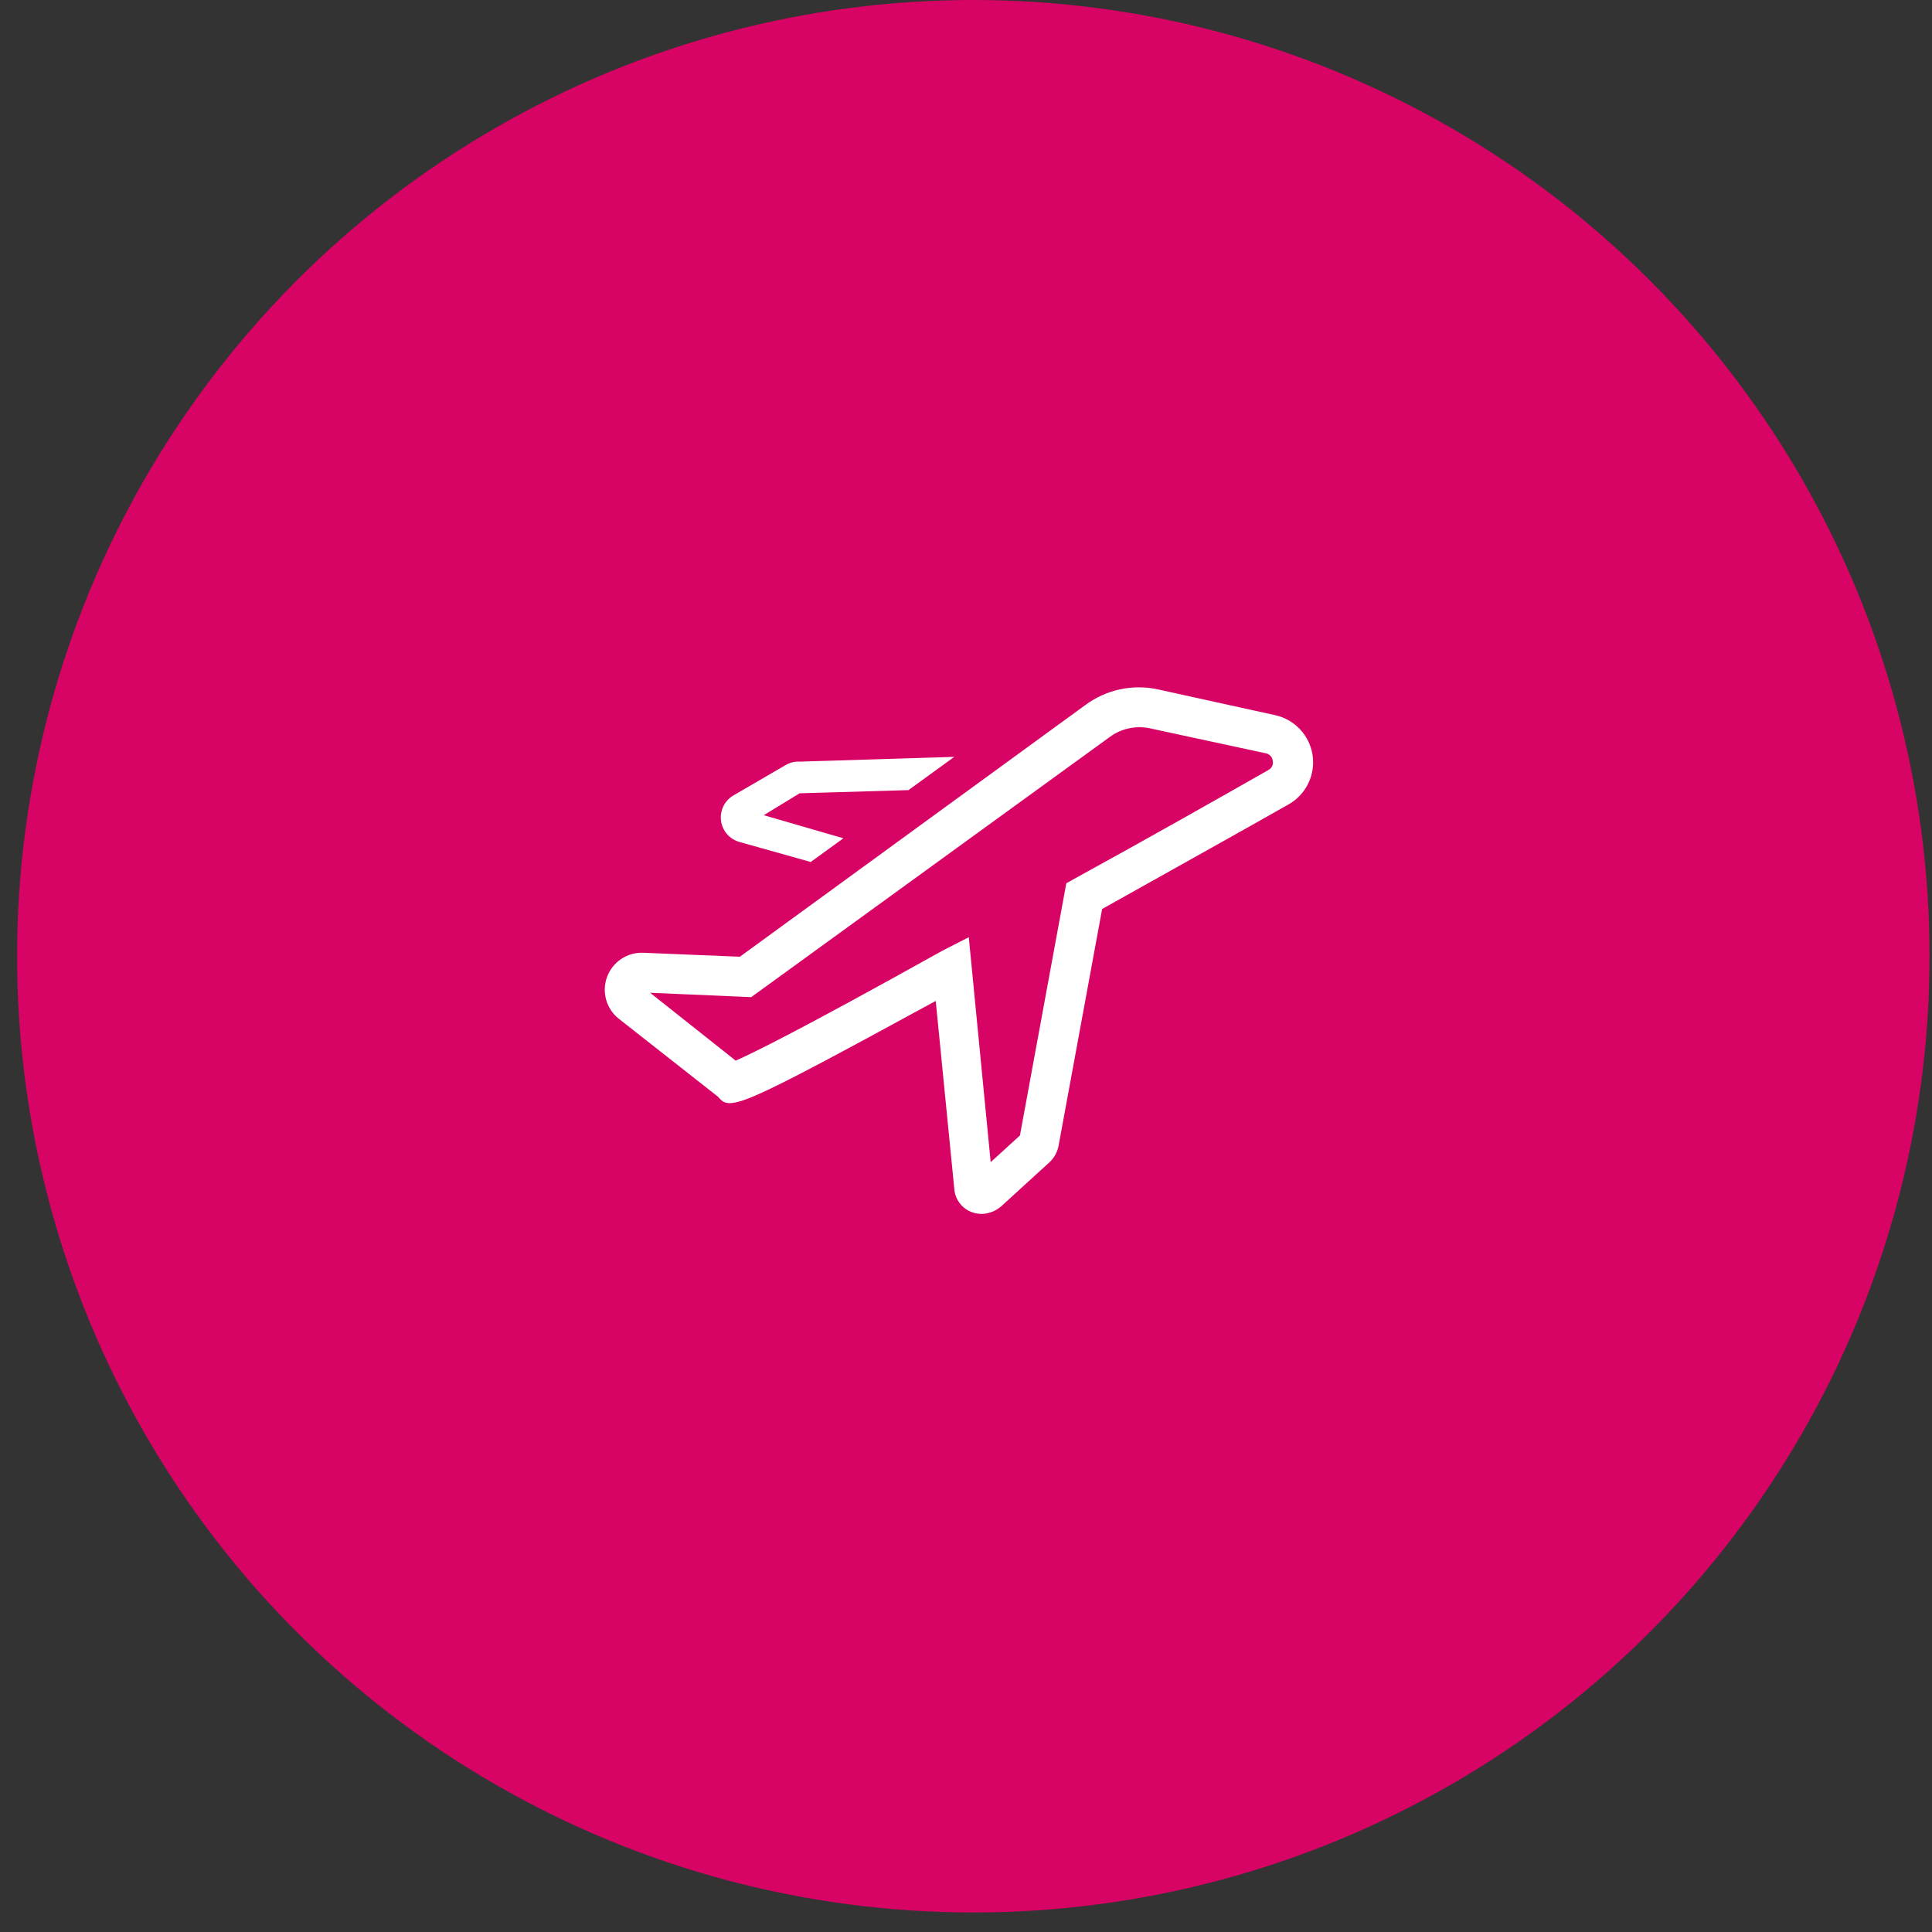
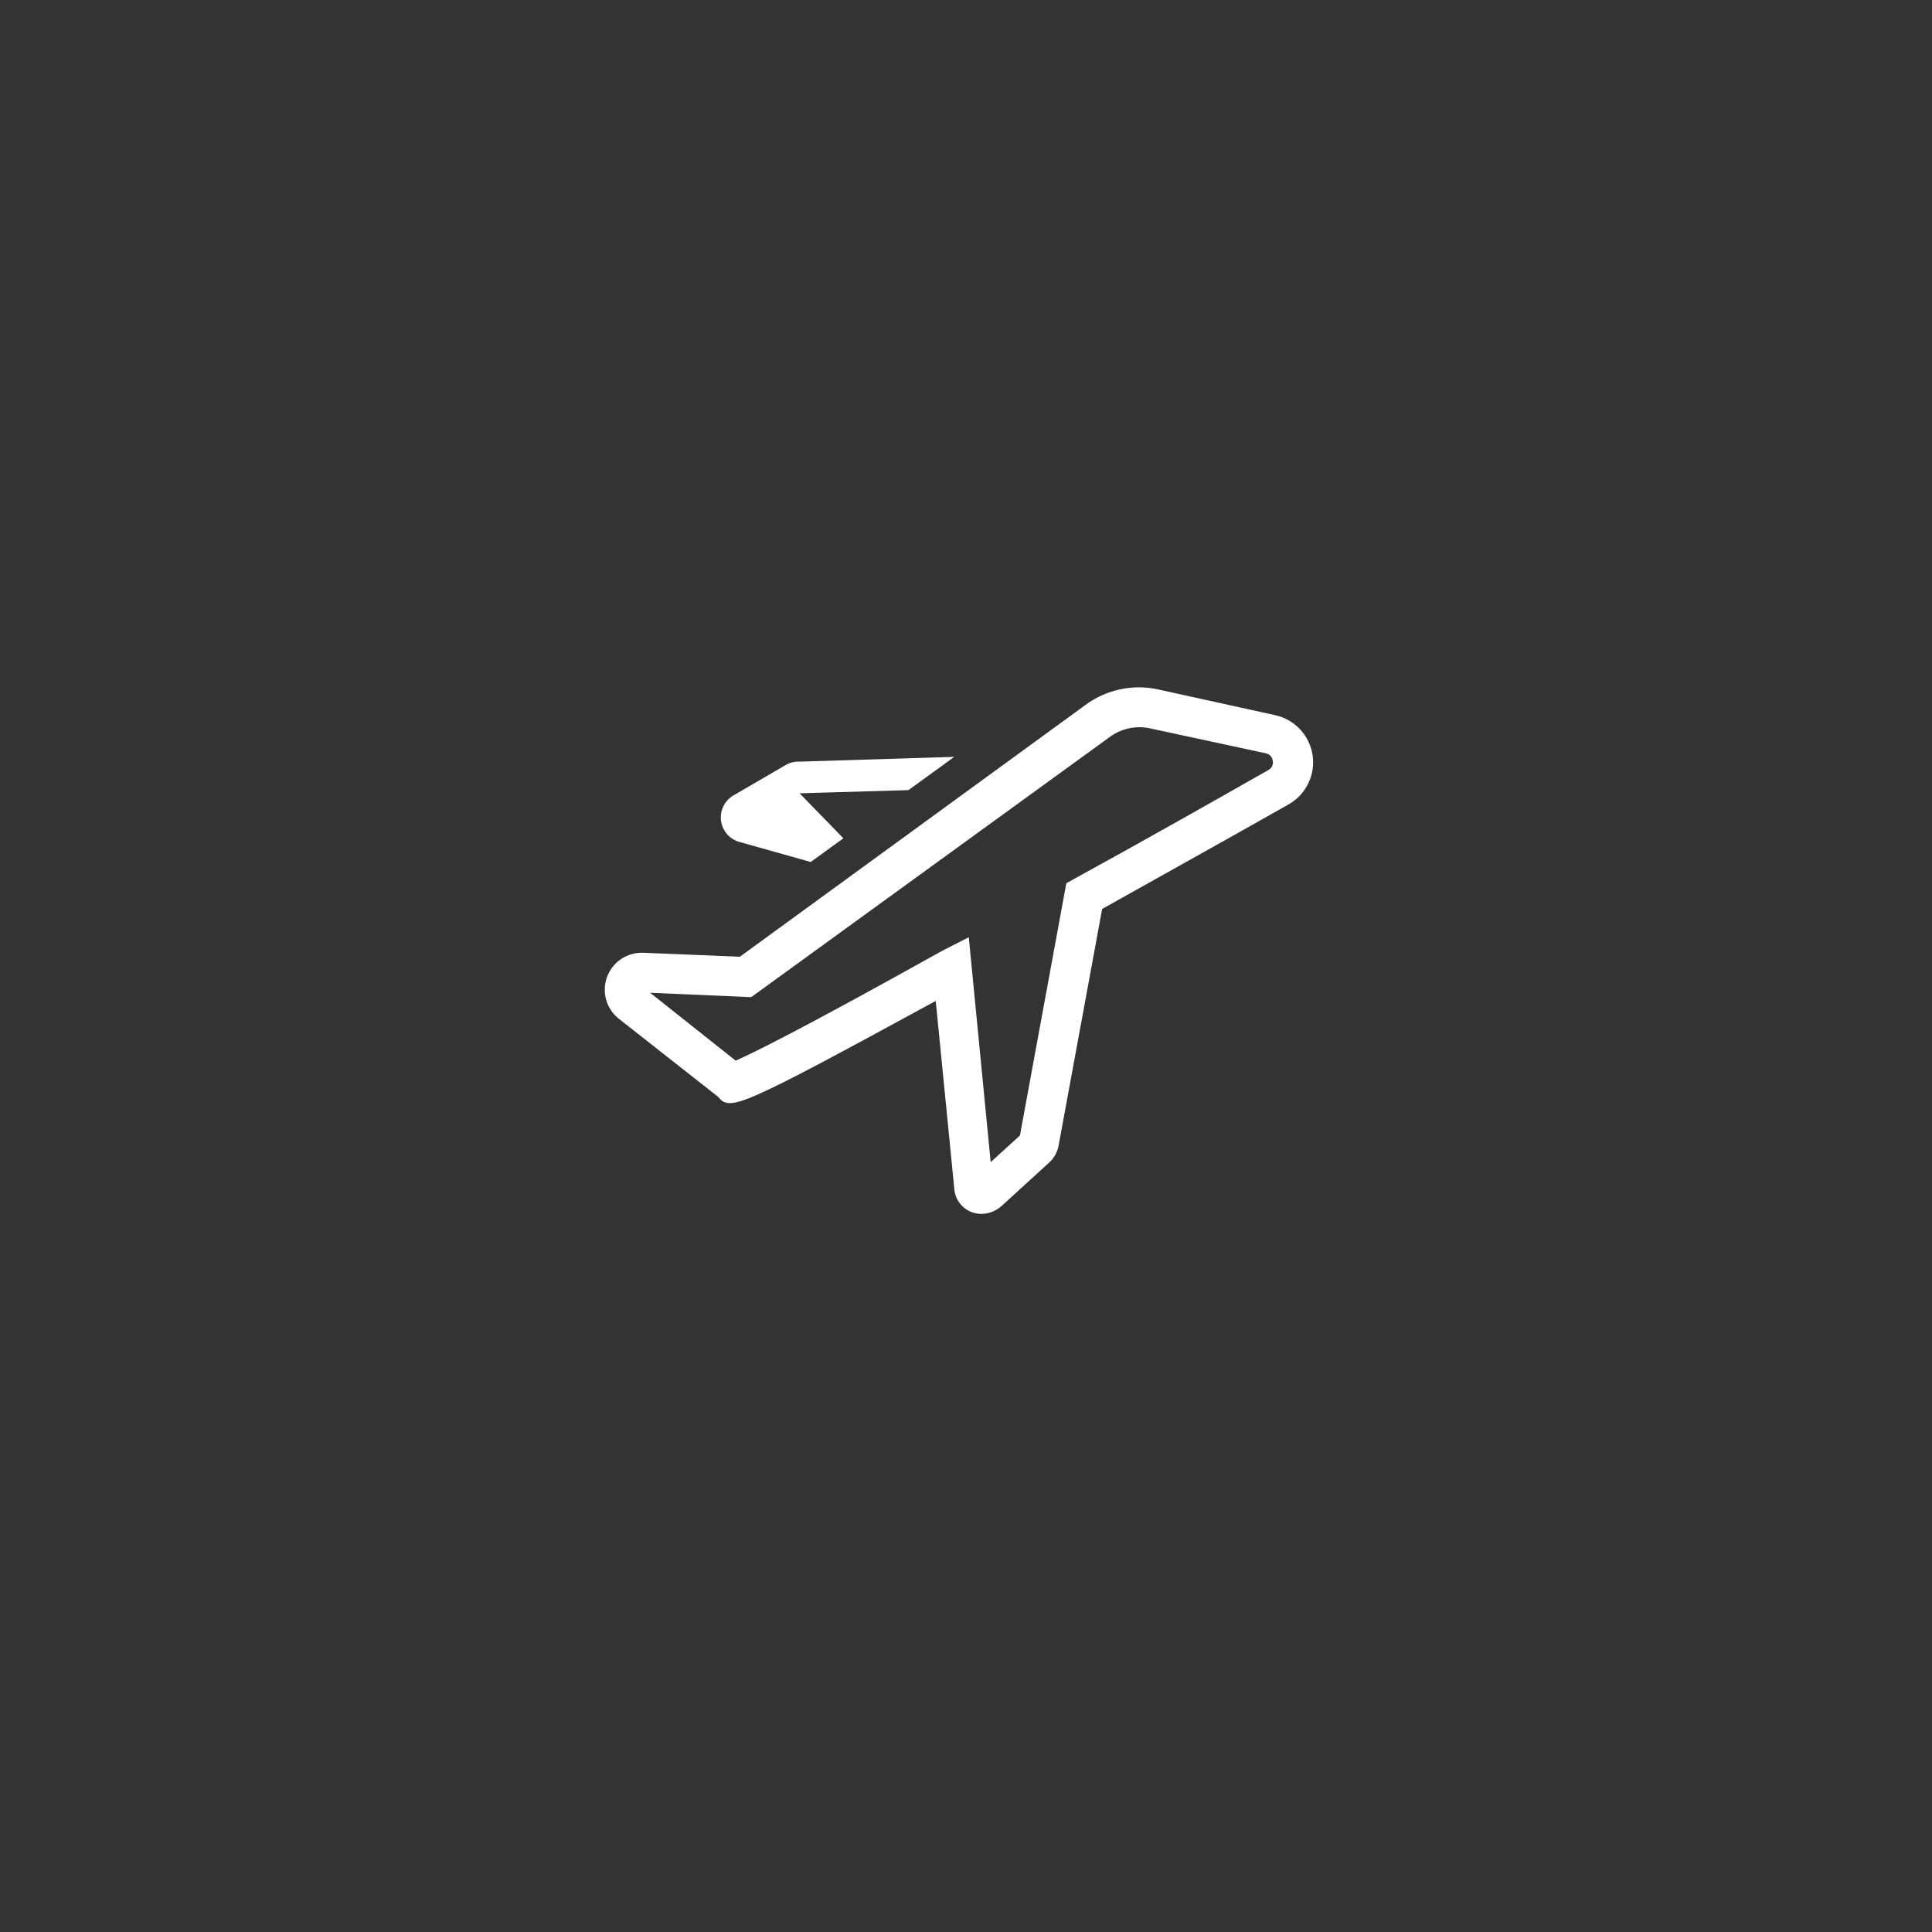
<svg xmlns="http://www.w3.org/2000/svg" width="75px" height="75px" viewBox="0 0 75 75" version="1.1">
  <rect x="0" y="0" width="75" height="75" fill="#333333" stroke="none" />
  <title>retirement</title>
  <desc>Created with Sketch.</desc>
  <g id="Page-1" stroke="none" stroke-width="1" fill="none" fill-rule="evenodd">
    <g id="retirement" fill-rule="nonzero">
-       <circle id="Oval" fill="#D70365" cx="37.784" cy="37.121" r="37.121" />
-       <path d="M50.953,29.305 C50.832,28.535 50.247,27.92 49.485,27.759 L44.949,26.762 C43.965,26.548 42.936,26.771 42.128,27.373 L28.722,37.14 L24.966,36.986 C24.347,36.963 23.783,37.341 23.567,37.921 C23.352,38.502 23.532,39.156 24.016,39.543 L27.879,42.58 C28.343,43.144 28.652,43.036 36.325,38.856 L37.044,46.135 C37.068,46.54 37.324,46.895 37.701,47.047 C37.833,47.099 37.975,47.125 38.118,47.124 C38.405,47.115 38.68,47.002 38.891,46.807 L40.737,45.122 C40.921,44.952 41.046,44.727 41.093,44.481 L42.785,35.286 C45.544,33.74 48.156,32.287 50.018,31.229 C50.7,30.845 51.073,30.078 50.953,29.305 Z M44.617,28.269 L49.137,29.243 C49.28,29.269 49.39,29.385 49.407,29.529 C49.44,29.668 49.377,29.813 49.253,29.884 C47.321,30.982 44.617,32.519 41.711,34.111 L41.394,34.289 L39.594,44.079 L38.458,45.115 L37.608,36.383 L36.58,36.908 C31.04,39.999 29.193,40.896 28.559,41.174 L25.237,38.539 L29.162,38.709 L43.071,28.617 C43.513,28.286 44.075,28.16 44.617,28.269 Z M37.044,29.382 L35.267,30.672 L31.04,30.796 L29.649,31.646 L32.74,32.542 L31.472,33.462 L28.722,32.689 C28.335,32.589 28.047,32.266 27.991,31.87 C27.936,31.475 28.123,31.085 28.467,30.881 L28.467,30.881 L30.499,29.699 C30.662,29.603 30.85,29.557 31.04,29.567 L31.04,29.567 L37.044,29.382 Z" id="Shape" fill="#FFFFFF" />
+       <path d="M50.953,29.305 C50.832,28.535 50.247,27.92 49.485,27.759 L44.949,26.762 C43.965,26.548 42.936,26.771 42.128,27.373 L28.722,37.14 L24.966,36.986 C24.347,36.963 23.783,37.341 23.567,37.921 C23.352,38.502 23.532,39.156 24.016,39.543 L27.879,42.58 C28.343,43.144 28.652,43.036 36.325,38.856 L37.044,46.135 C37.068,46.54 37.324,46.895 37.701,47.047 C37.833,47.099 37.975,47.125 38.118,47.124 C38.405,47.115 38.68,47.002 38.891,46.807 L40.737,45.122 C40.921,44.952 41.046,44.727 41.093,44.481 L42.785,35.286 C45.544,33.74 48.156,32.287 50.018,31.229 C50.7,30.845 51.073,30.078 50.953,29.305 Z M44.617,28.269 L49.137,29.243 C49.28,29.269 49.39,29.385 49.407,29.529 C49.44,29.668 49.377,29.813 49.253,29.884 C47.321,30.982 44.617,32.519 41.711,34.111 L41.394,34.289 L39.594,44.079 L38.458,45.115 L37.608,36.383 L36.58,36.908 C31.04,39.999 29.193,40.896 28.559,41.174 L25.237,38.539 L29.162,38.709 L43.071,28.617 C43.513,28.286 44.075,28.16 44.617,28.269 Z M37.044,29.382 L35.267,30.672 L31.04,30.796 L32.74,32.542 L31.472,33.462 L28.722,32.689 C28.335,32.589 28.047,32.266 27.991,31.87 C27.936,31.475 28.123,31.085 28.467,30.881 L28.467,30.881 L30.499,29.699 C30.662,29.603 30.85,29.557 31.04,29.567 L31.04,29.567 L37.044,29.382 Z" id="Shape" fill="#FFFFFF" />
    </g>
  </g>
</svg>